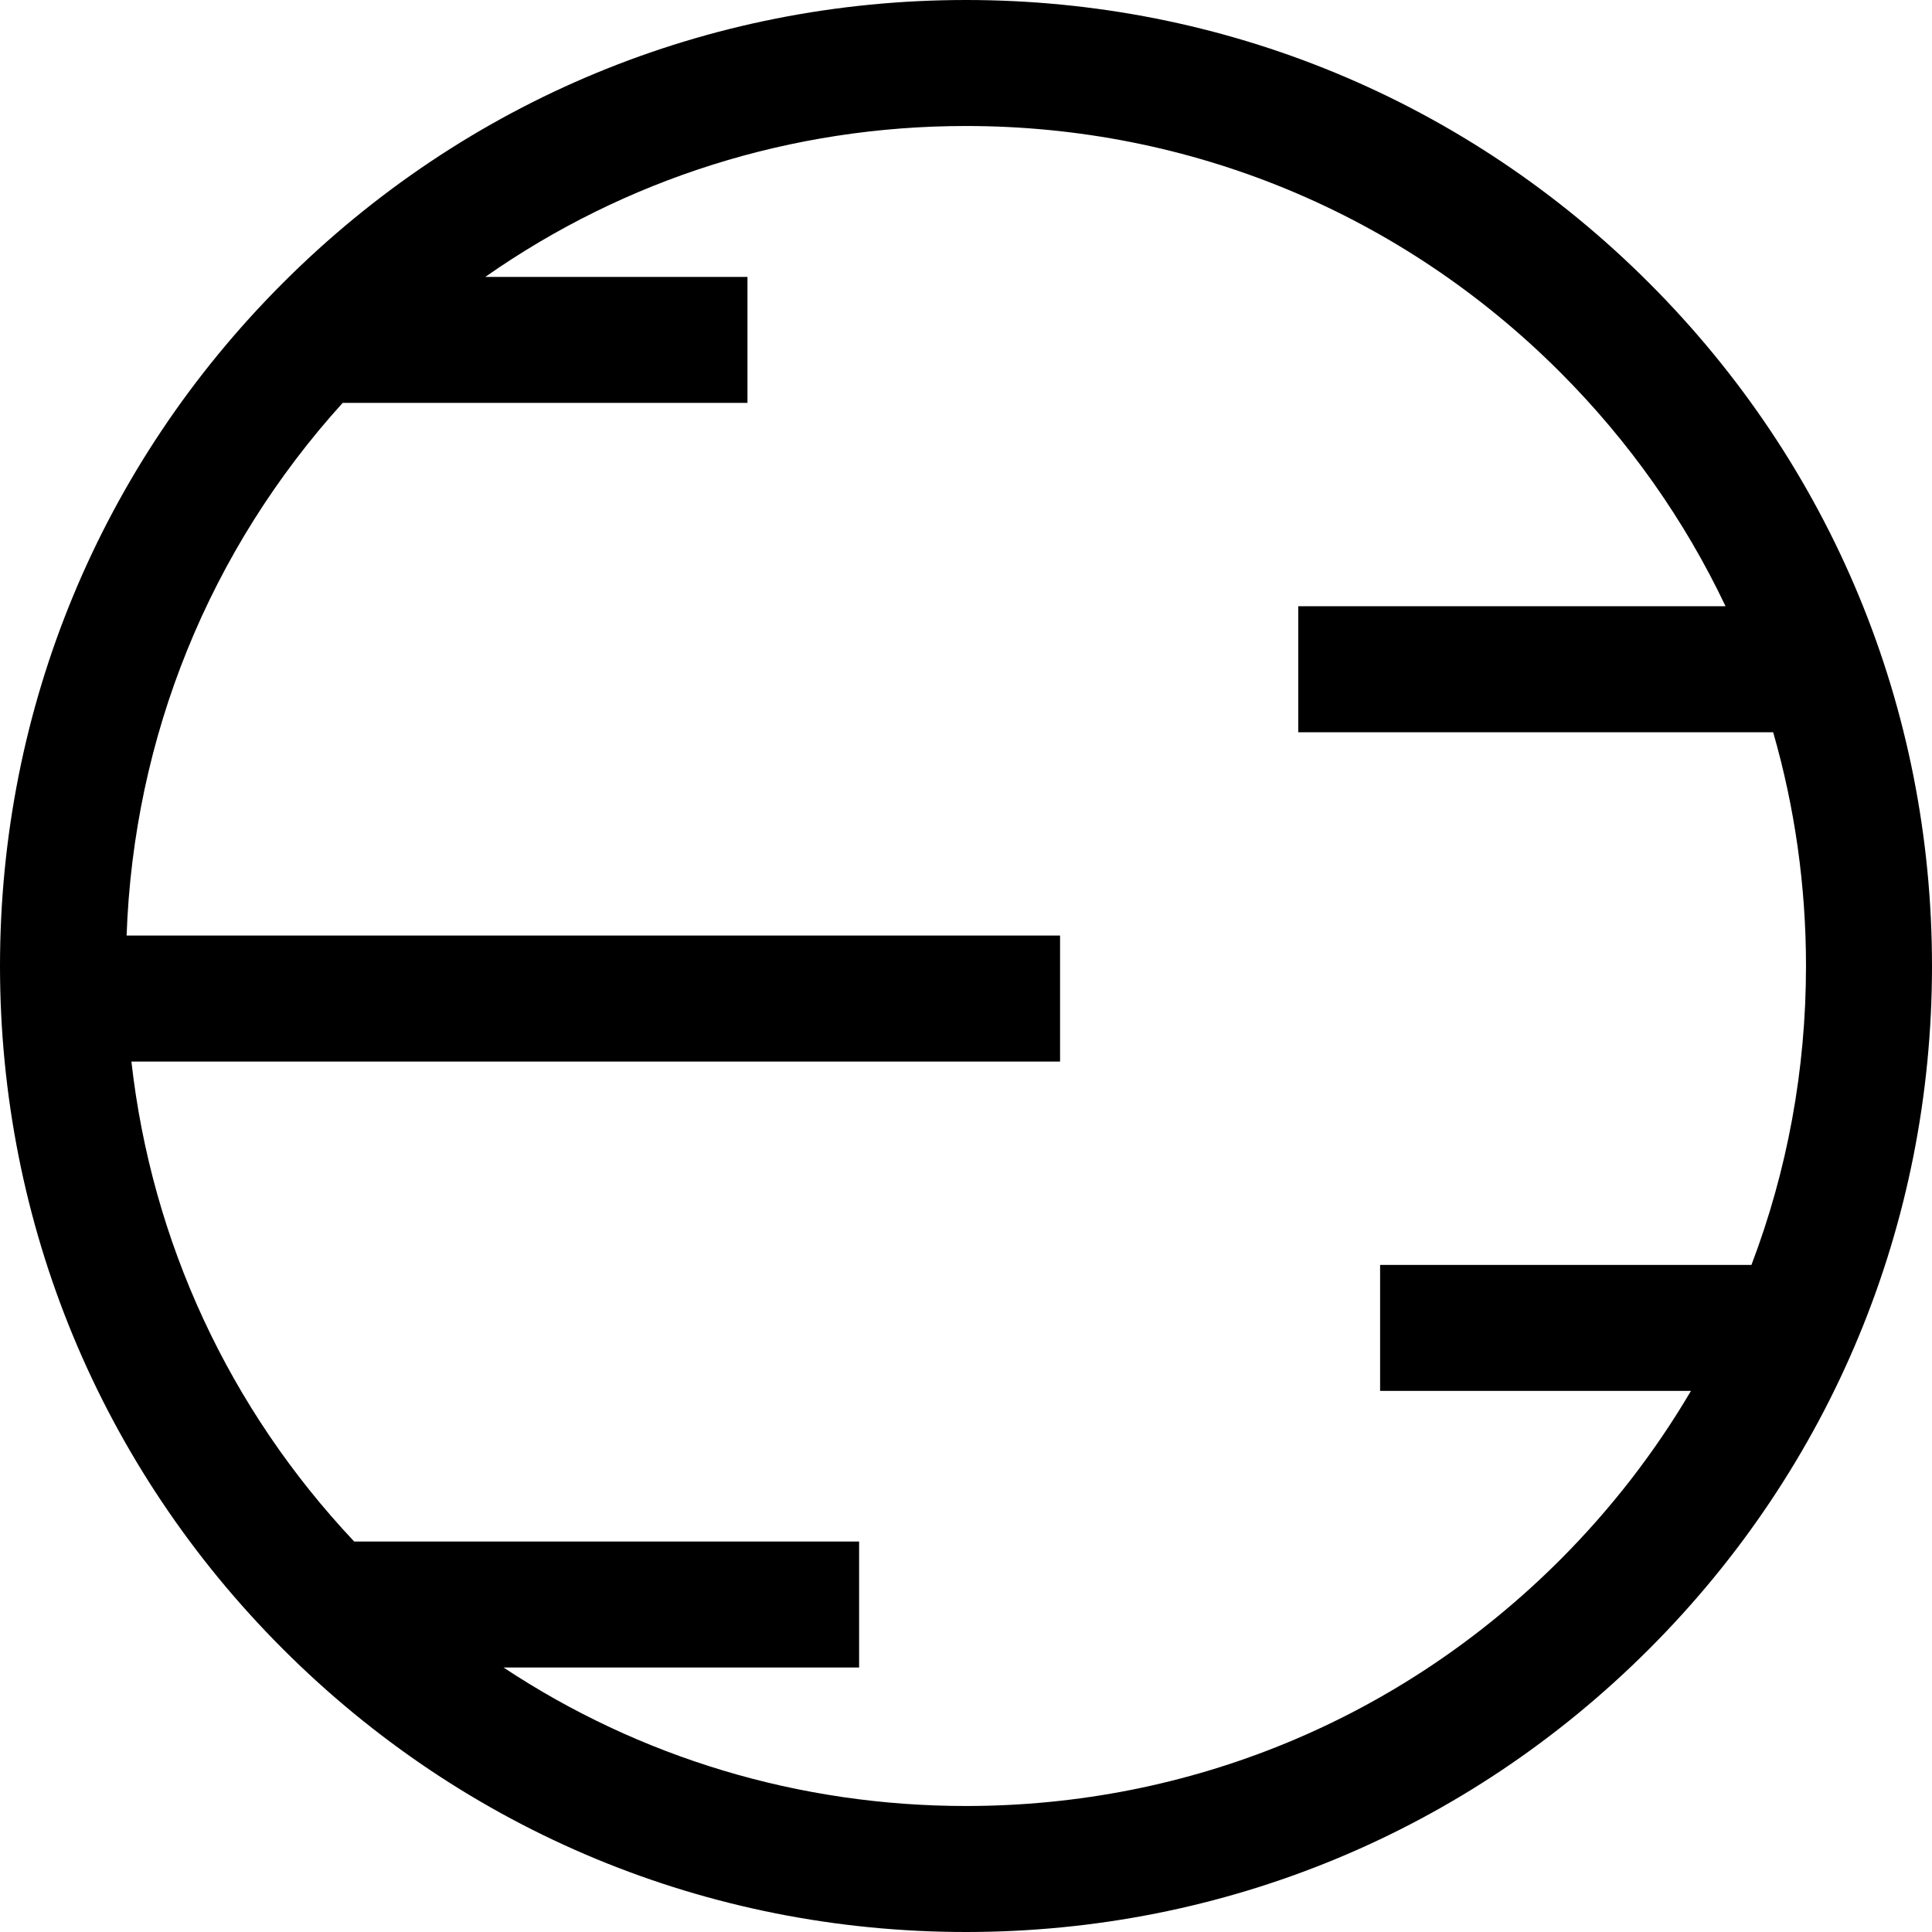
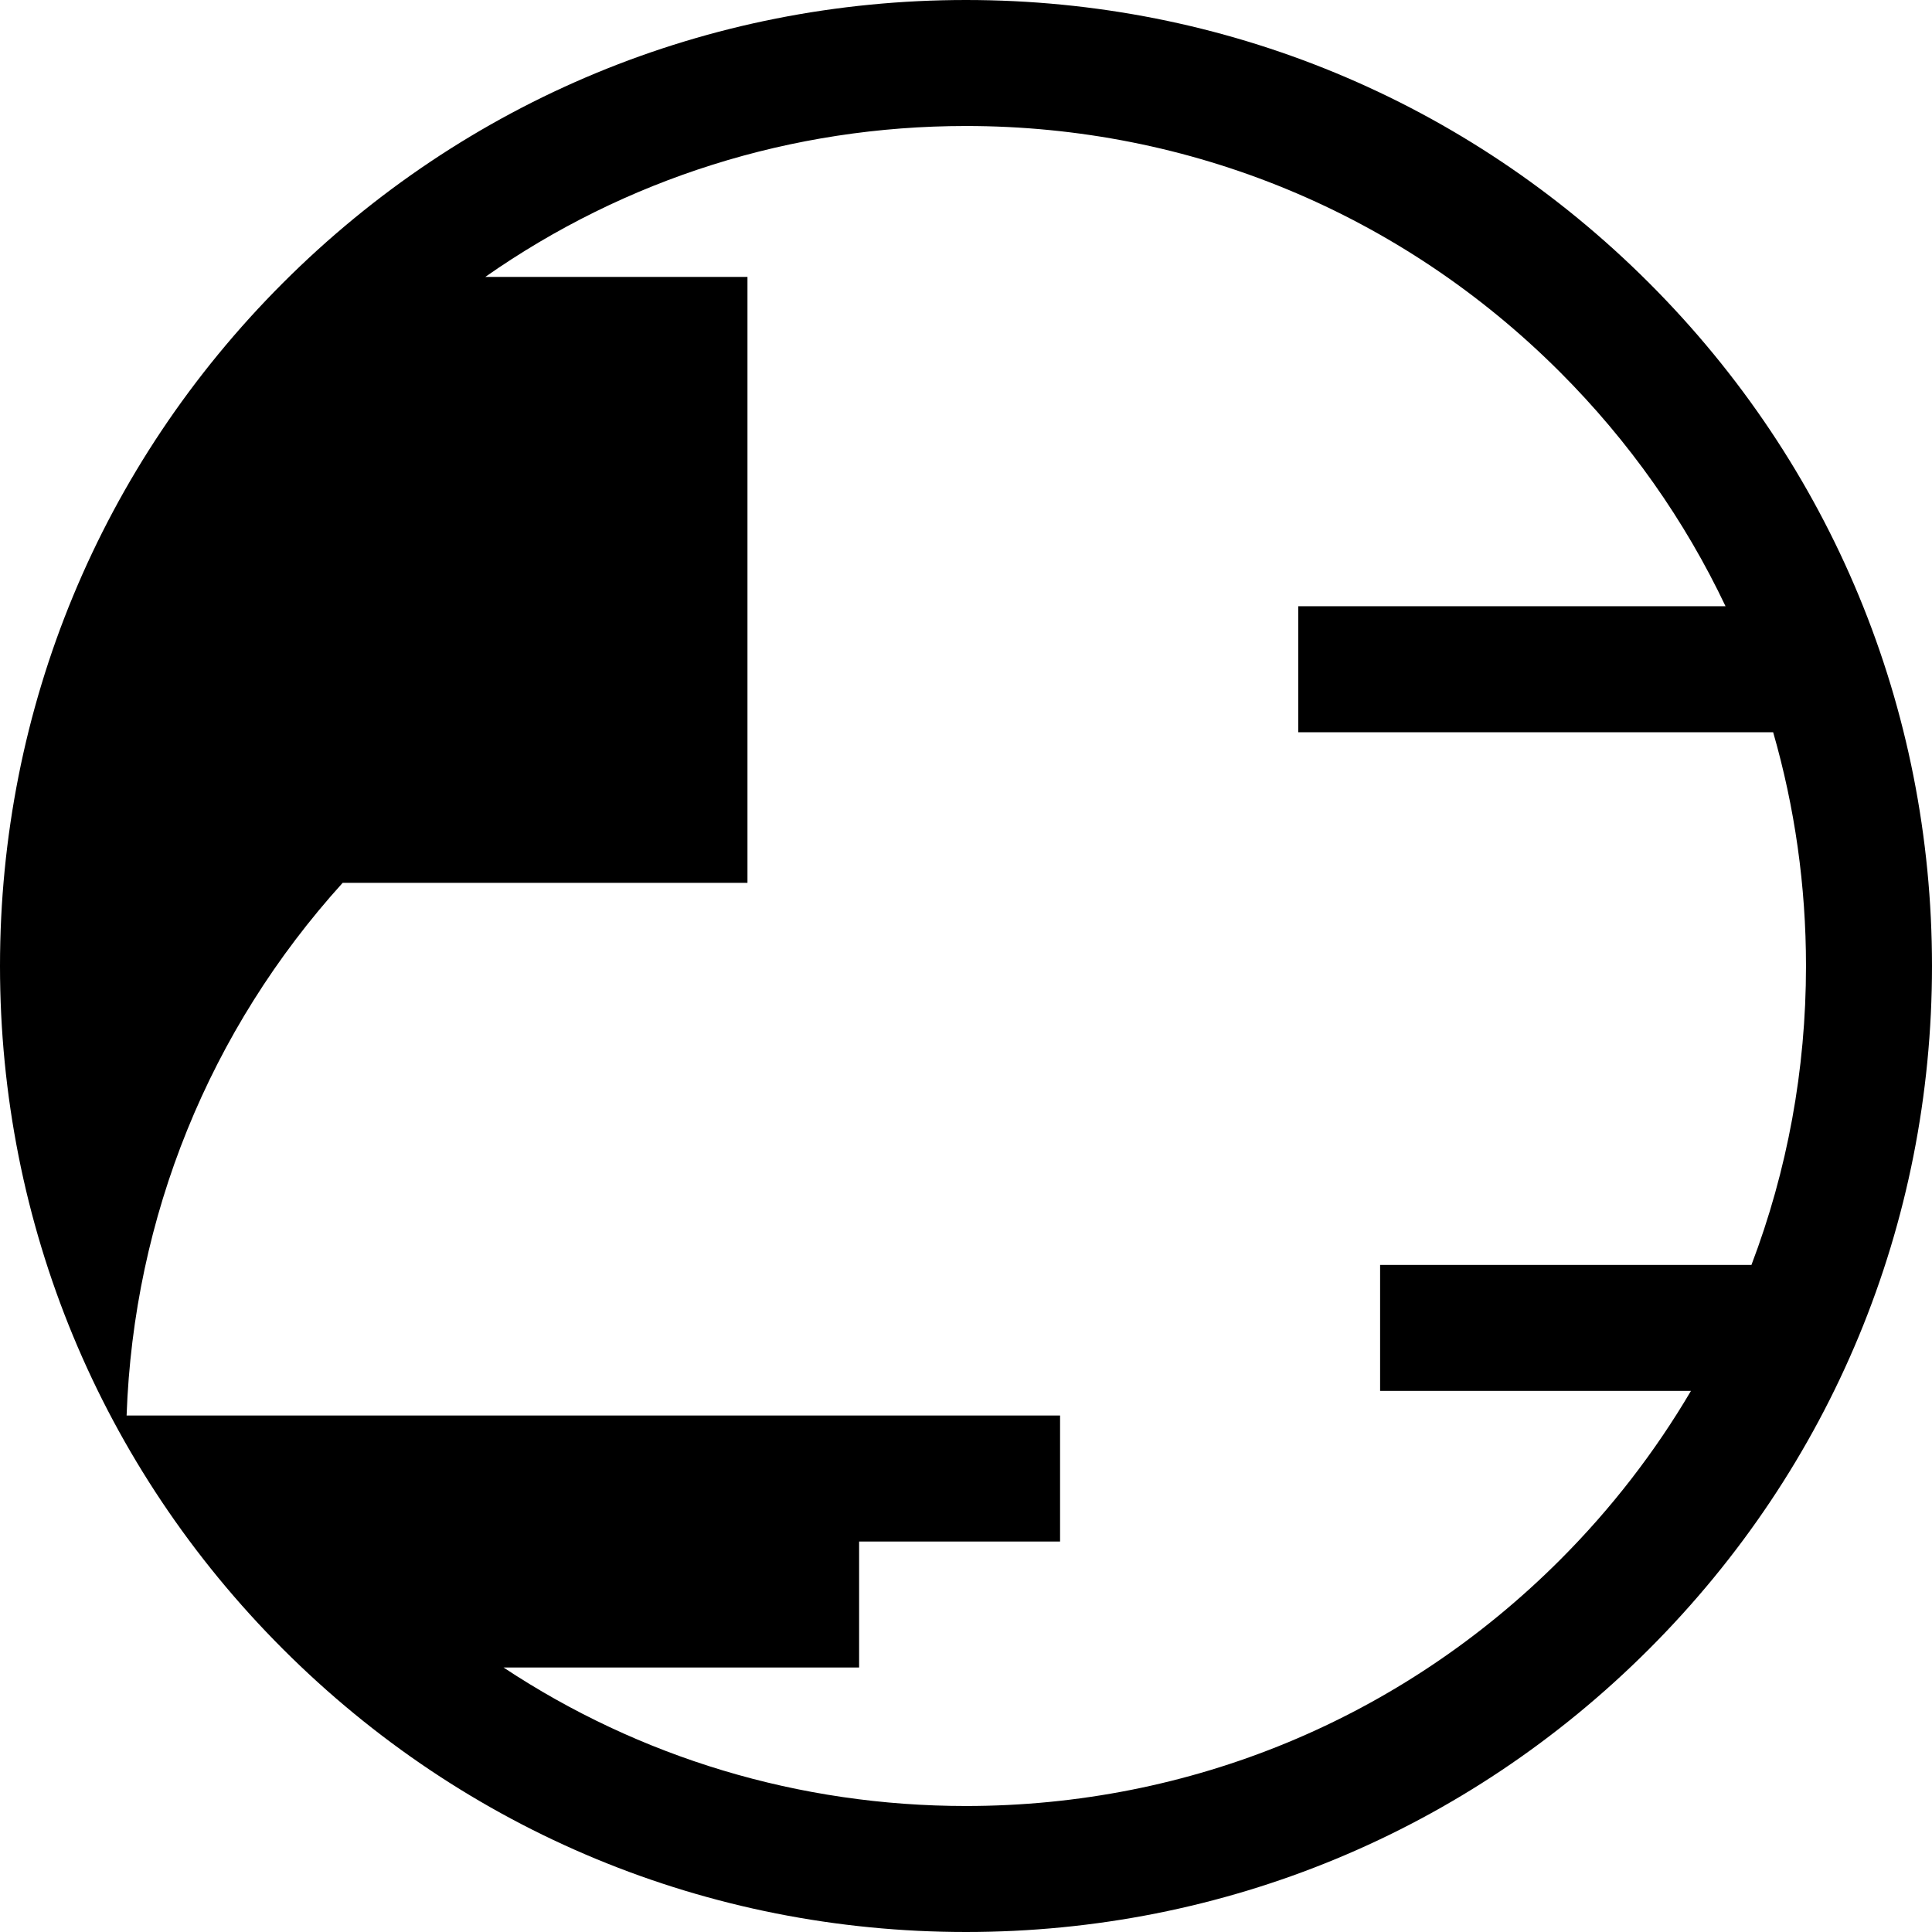
<svg xmlns="http://www.w3.org/2000/svg" fill="#000000" height="800px" width="800px" version="1.1" id="Layer_1" viewBox="0 0 512 512" xml:space="preserve">
  <g>
    <g>
-       <path d="M437.019,74.981C388.667,26.628,324.38,0,256,0S123.333,26.628,74.981,74.981C26.628,123.333,0,187.62,0,256    s26.628,132.667,74.981,181.019C123.333,485.372,187.62,512,256,512s132.667-26.628,181.019-74.981    C485.372,388.667,512,324.38,512,256S485.372,123.333,437.019,74.981z M448.119,368.604c-9.502,16.149-21.112,31.205-34.71,44.803    c-42.046,42.045-97.948,65.201-157.409,65.201c-44.236,0-86.497-12.825-122.553-36.699h94.228v-33.391H93.862    c-33.221-35.263-53.675-79.539-59.038-127.191H280.93v-33.391H33.55c1.863-52.679,21.946-102.164,57.258-141.163h107.278V73.382    H128.61C165.697,47.395,209.771,33.391,256,33.391c59.461,0,115.363,23.156,157.408,65.201    c18.337,18.337,33.08,39.313,43.877,62.068H344.047v33.391h125.857c5.728,19.881,8.704,40.685,8.704,61.949    c0,27.507-4.965,54.249-14.454,79.213h-98.411v33.391H448.119z" />
+       <path d="M437.019,74.981C388.667,26.628,324.38,0,256,0S123.333,26.628,74.981,74.981C26.628,123.333,0,187.62,0,256    s26.628,132.667,74.981,181.019C123.333,485.372,187.62,512,256,512s132.667-26.628,181.019-74.981    C485.372,388.667,512,324.38,512,256S485.372,123.333,437.019,74.981z M448.119,368.604c-9.502,16.149-21.112,31.205-34.71,44.803    c-42.046,42.045-97.948,65.201-157.409,65.201c-44.236,0-86.497-12.825-122.553-36.699h94.228v-33.391H93.862    H280.93v-33.391H33.55c1.863-52.679,21.946-102.164,57.258-141.163h107.278V73.382    H128.61C165.697,47.395,209.771,33.391,256,33.391c59.461,0,115.363,23.156,157.408,65.201    c18.337,18.337,33.08,39.313,43.877,62.068H344.047v33.391h125.857c5.728,19.881,8.704,40.685,8.704,61.949    c0,27.507-4.965,54.249-14.454,79.213h-98.411v33.391H448.119z" />
    </g>
  </g>
</svg>